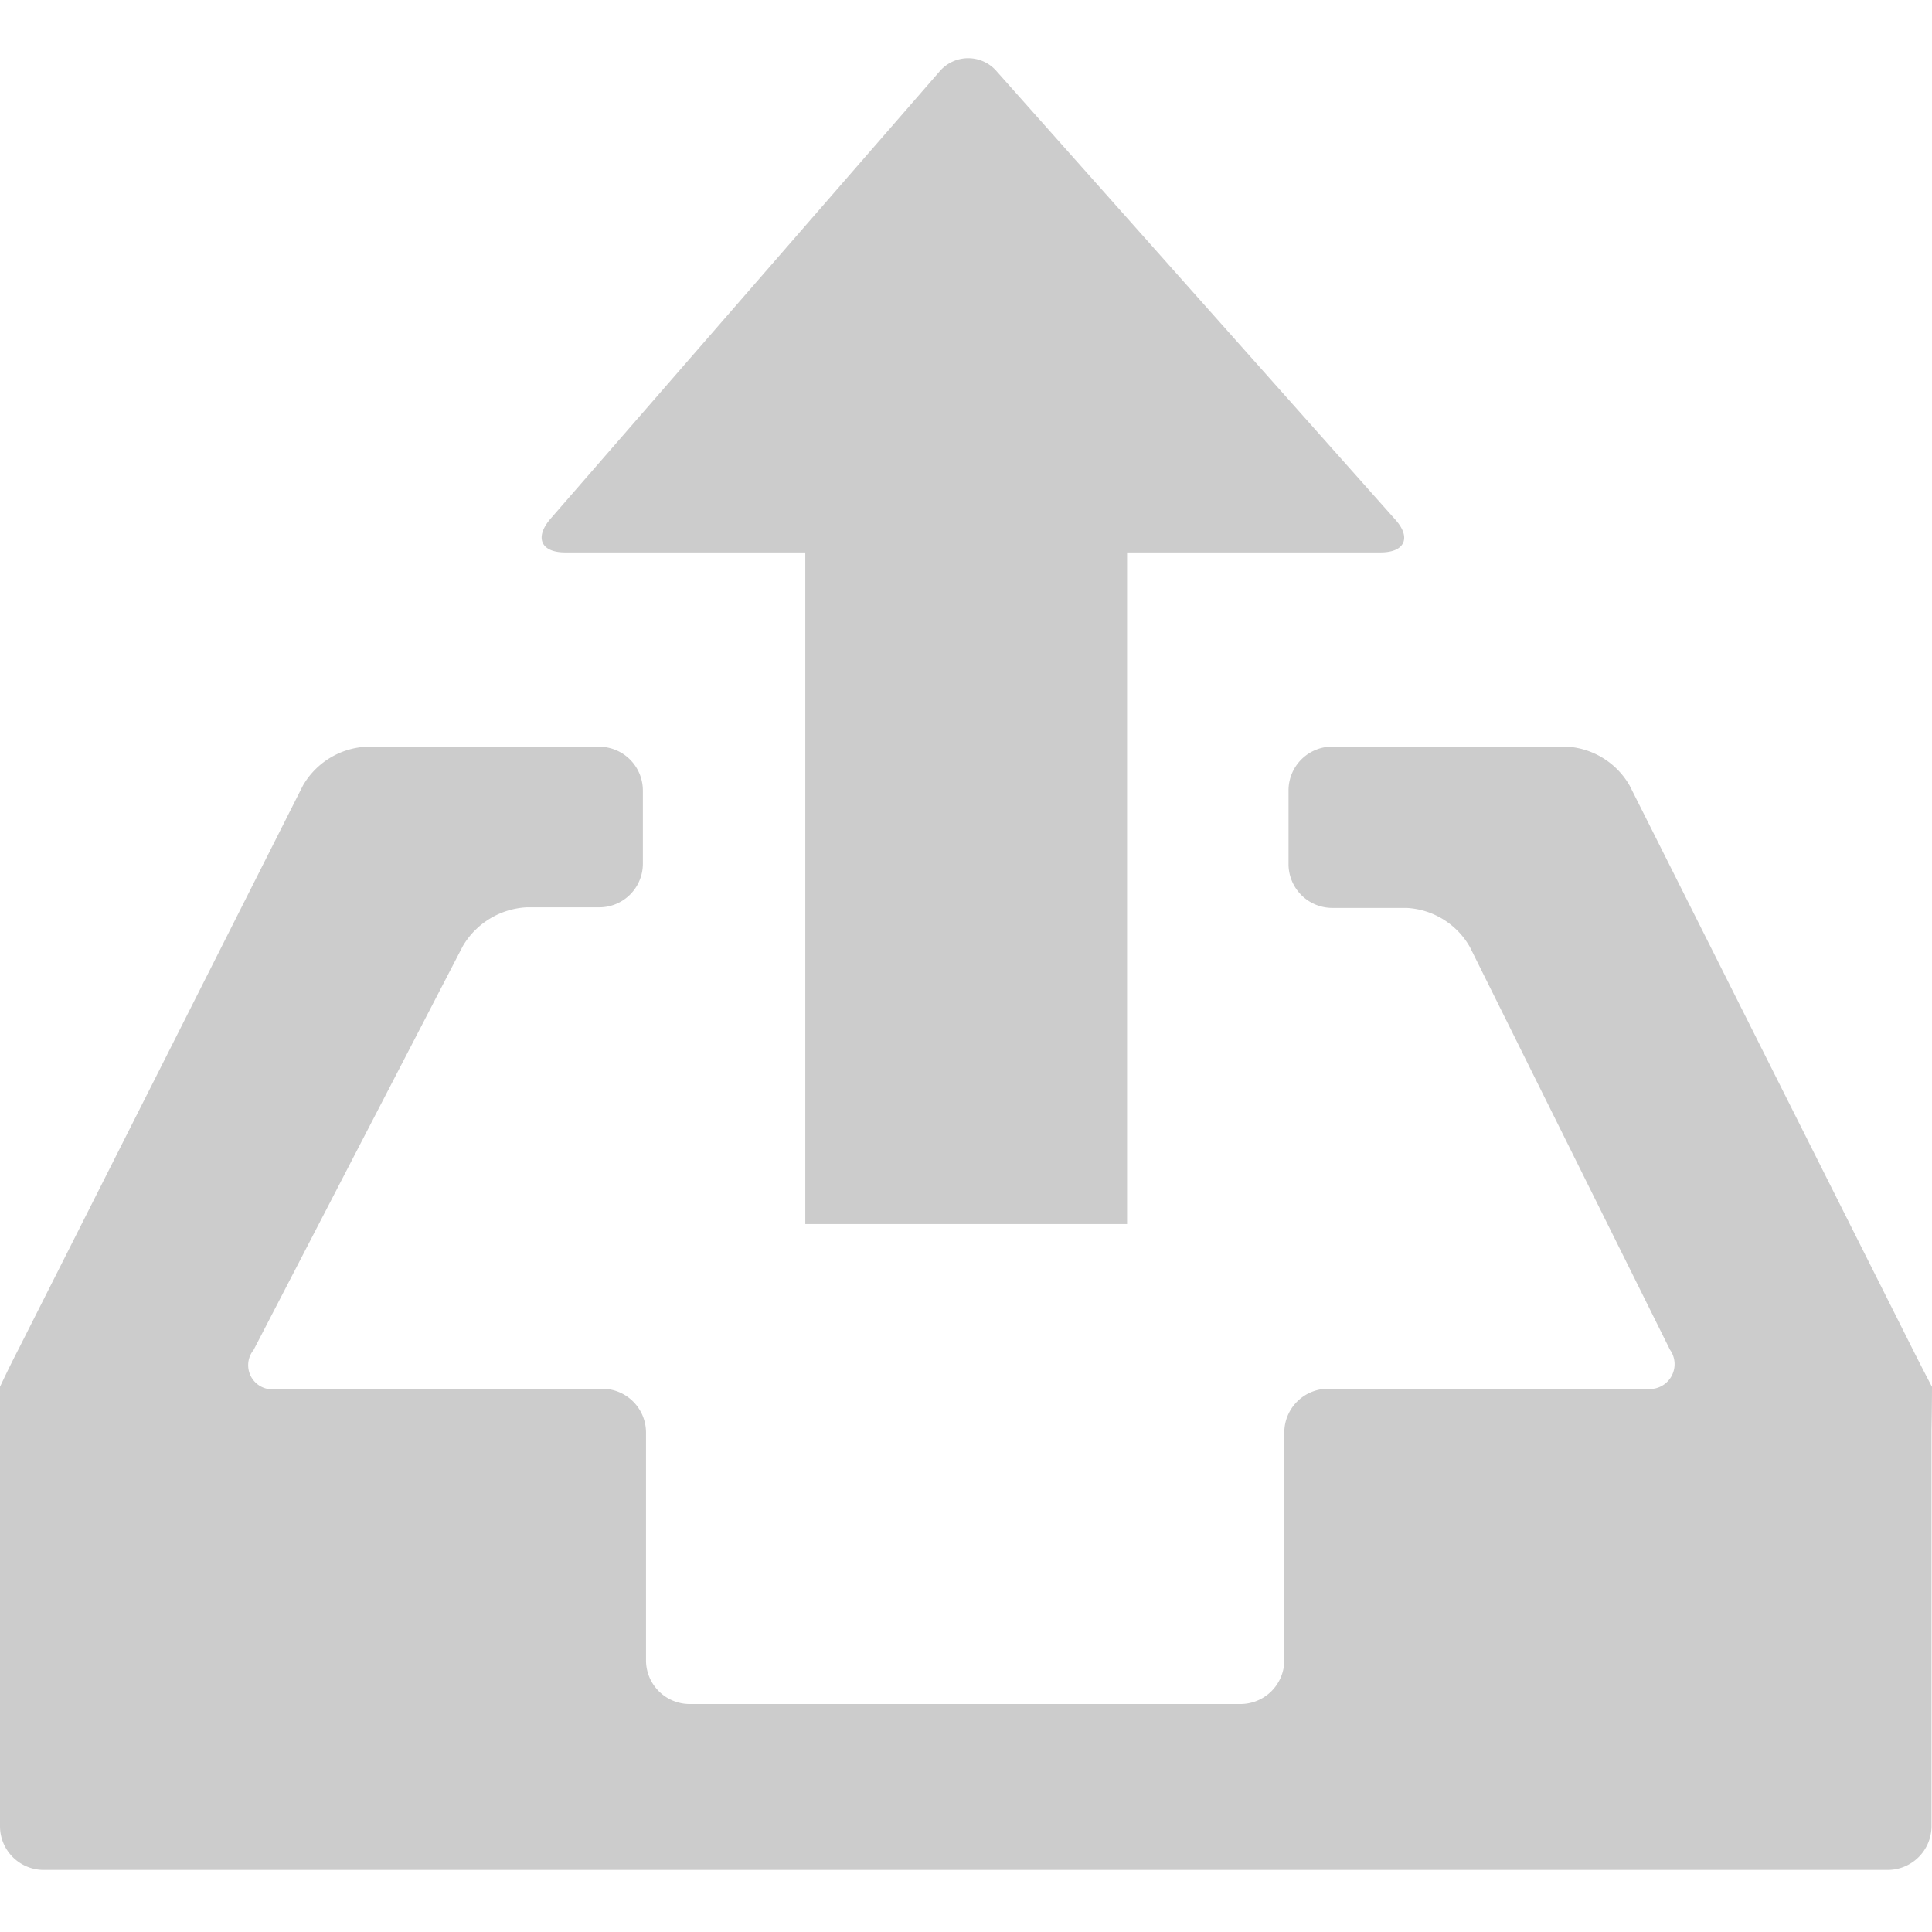
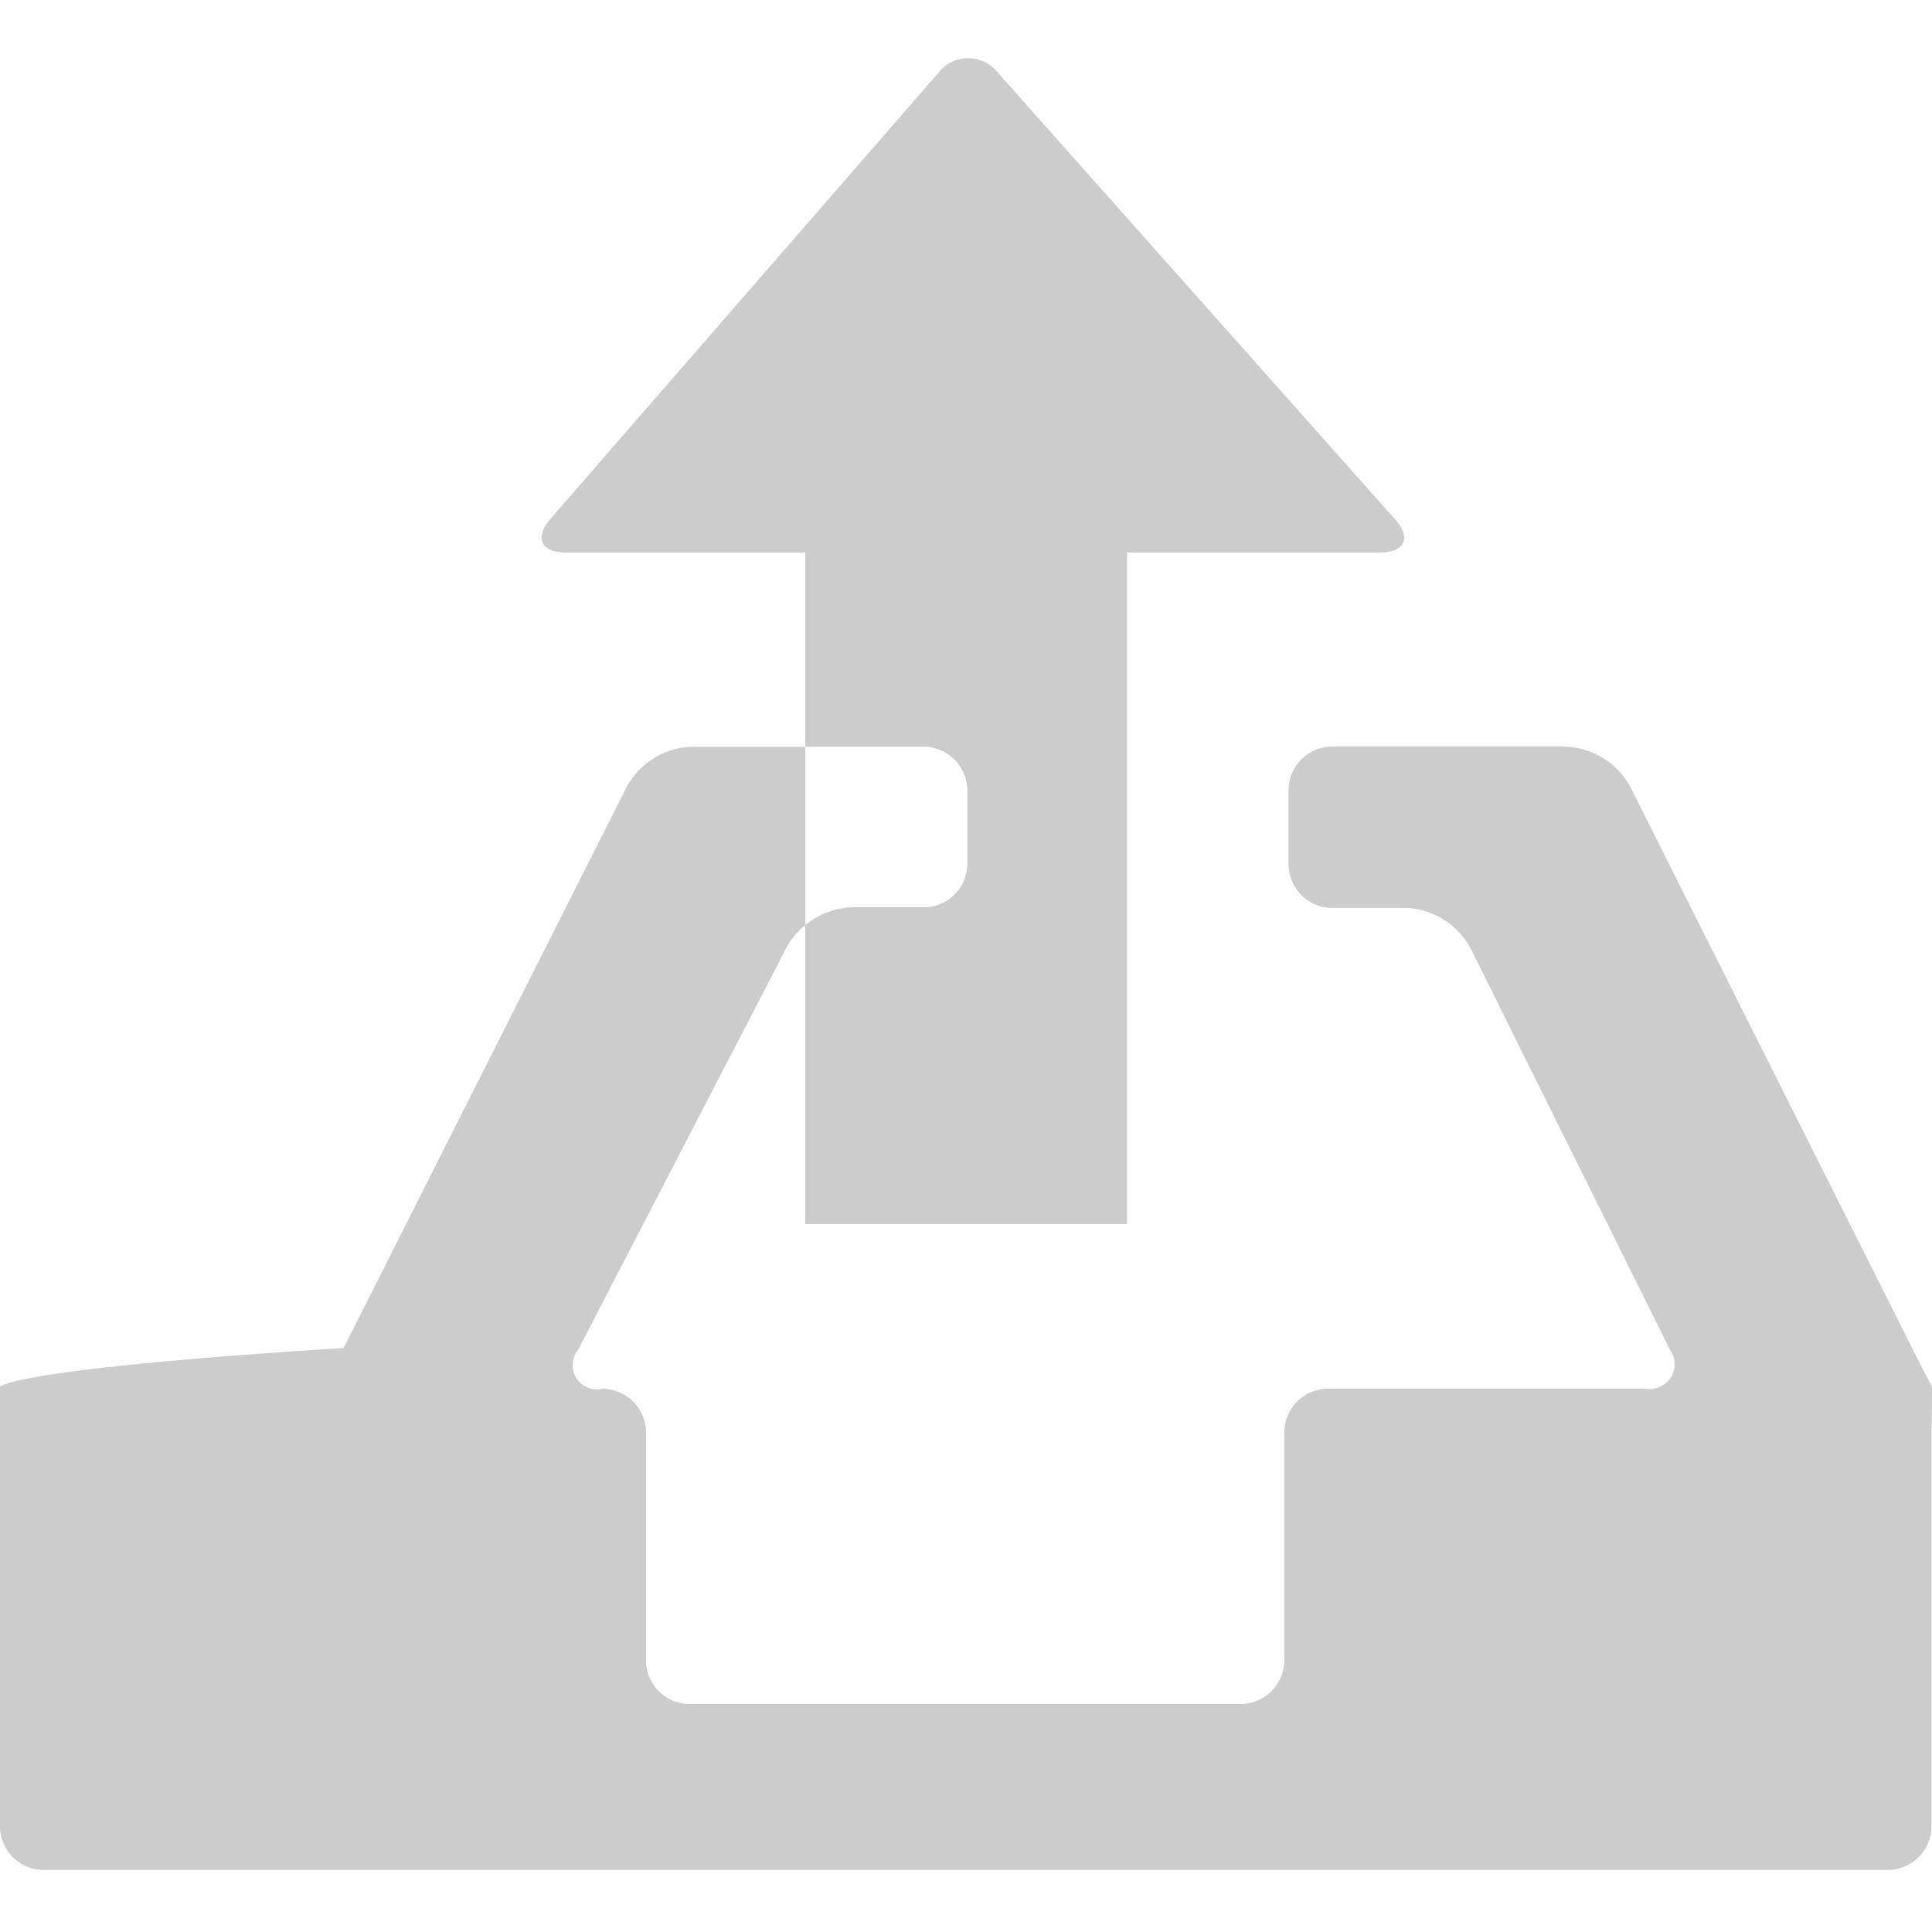
<svg xmlns="http://www.w3.org/2000/svg" width="16" height="16" viewBox="0 0 16 16">
  <defs>
    <style>
      .cls-1 {
        fill: #ccc;
        fill-rule: evenodd;
      }
    </style>
  </defs>
-   <path id="形状_831" data-name="形状 831" class="cls-1" d="M935,501s-0.077-.145-0.166-0.323l-2.338-4.656a0.643,0.643,0,0,0-.525-0.323h-1.937a0.363,0.363,0,0,0-.363.362v0.613a0.363,0.363,0,0,0,.363.361h0.616a0.641,0.641,0,0,1,.523.324l1.657,3.335a0.206,0.206,0,0,1-.2.323h-2.632a0.363,0.363,0,0,0-.362.361v1.889a0.363,0.363,0,0,1-.363.361h-4.561a0.362,0.362,0,0,1-.362-0.361v-1.889a0.363,0.363,0,0,0-.363-0.361H921.3a0.2,0.2,0,0,1-.2-0.321l1.733-3.345a0.653,0.653,0,0,1,.529-0.321h0.6a0.361,0.361,0,0,0,.362-0.36v-0.609a0.363,0.363,0,0,0-.362-0.361h-1.929a0.645,0.645,0,0,0-.525.323l-2.35,4.657C919.068,500.853,919,501,919,501s0,0.163,0,.361v3.279a0.362,0.362,0,0,0,.362.361h15.271a0.363,0.363,0,0,0,.363-0.361v-3.282C935,501.158,935,501,935,501ZM923.68,494.09h1.989v5.562h2.665V494.09h2.1c0.2,0,.255-0.122.123-0.27l-3.3-3.711a0.311,0.311,0,0,0-.478,0l-3.218,3.7C923.424,493.967,923.48,494.09,923.68,494.09Z" transform="translate(-919 -489.515)" />
+   <path id="形状_831" data-name="形状 831" class="cls-1" d="M935,501s-0.077-.145-0.166-0.323l-2.338-4.656a0.643,0.643,0,0,0-.525-0.323h-1.937a0.363,0.363,0,0,0-.363.362v0.613a0.363,0.363,0,0,0,.363.361h0.616a0.641,0.641,0,0,1,.523.324l1.657,3.335a0.206,0.206,0,0,1-.2.323h-2.632a0.363,0.363,0,0,0-.362.361v1.889a0.363,0.363,0,0,1-.363.361h-4.561a0.362,0.362,0,0,1-.362-0.361v-1.889a0.363,0.363,0,0,0-.363-0.361a0.2,0.2,0,0,1-.2-0.321l1.733-3.345a0.653,0.653,0,0,1,.529-0.321h0.6a0.361,0.361,0,0,0,.362-0.36v-0.609a0.363,0.363,0,0,0-.362-0.361h-1.929a0.645,0.645,0,0,0-.525.323l-2.35,4.657C919.068,500.853,919,501,919,501s0,0.163,0,.361v3.279a0.362,0.362,0,0,0,.362.361h15.271a0.363,0.363,0,0,0,.363-0.361v-3.282C935,501.158,935,501,935,501ZM923.68,494.09h1.989v5.562h2.665V494.09h2.1c0.2,0,.255-0.122.123-0.27l-3.3-3.711a0.311,0.311,0,0,0-.478,0l-3.218,3.7C923.424,493.967,923.48,494.09,923.68,494.09Z" transform="translate(-919 -489.515)" />
</svg>